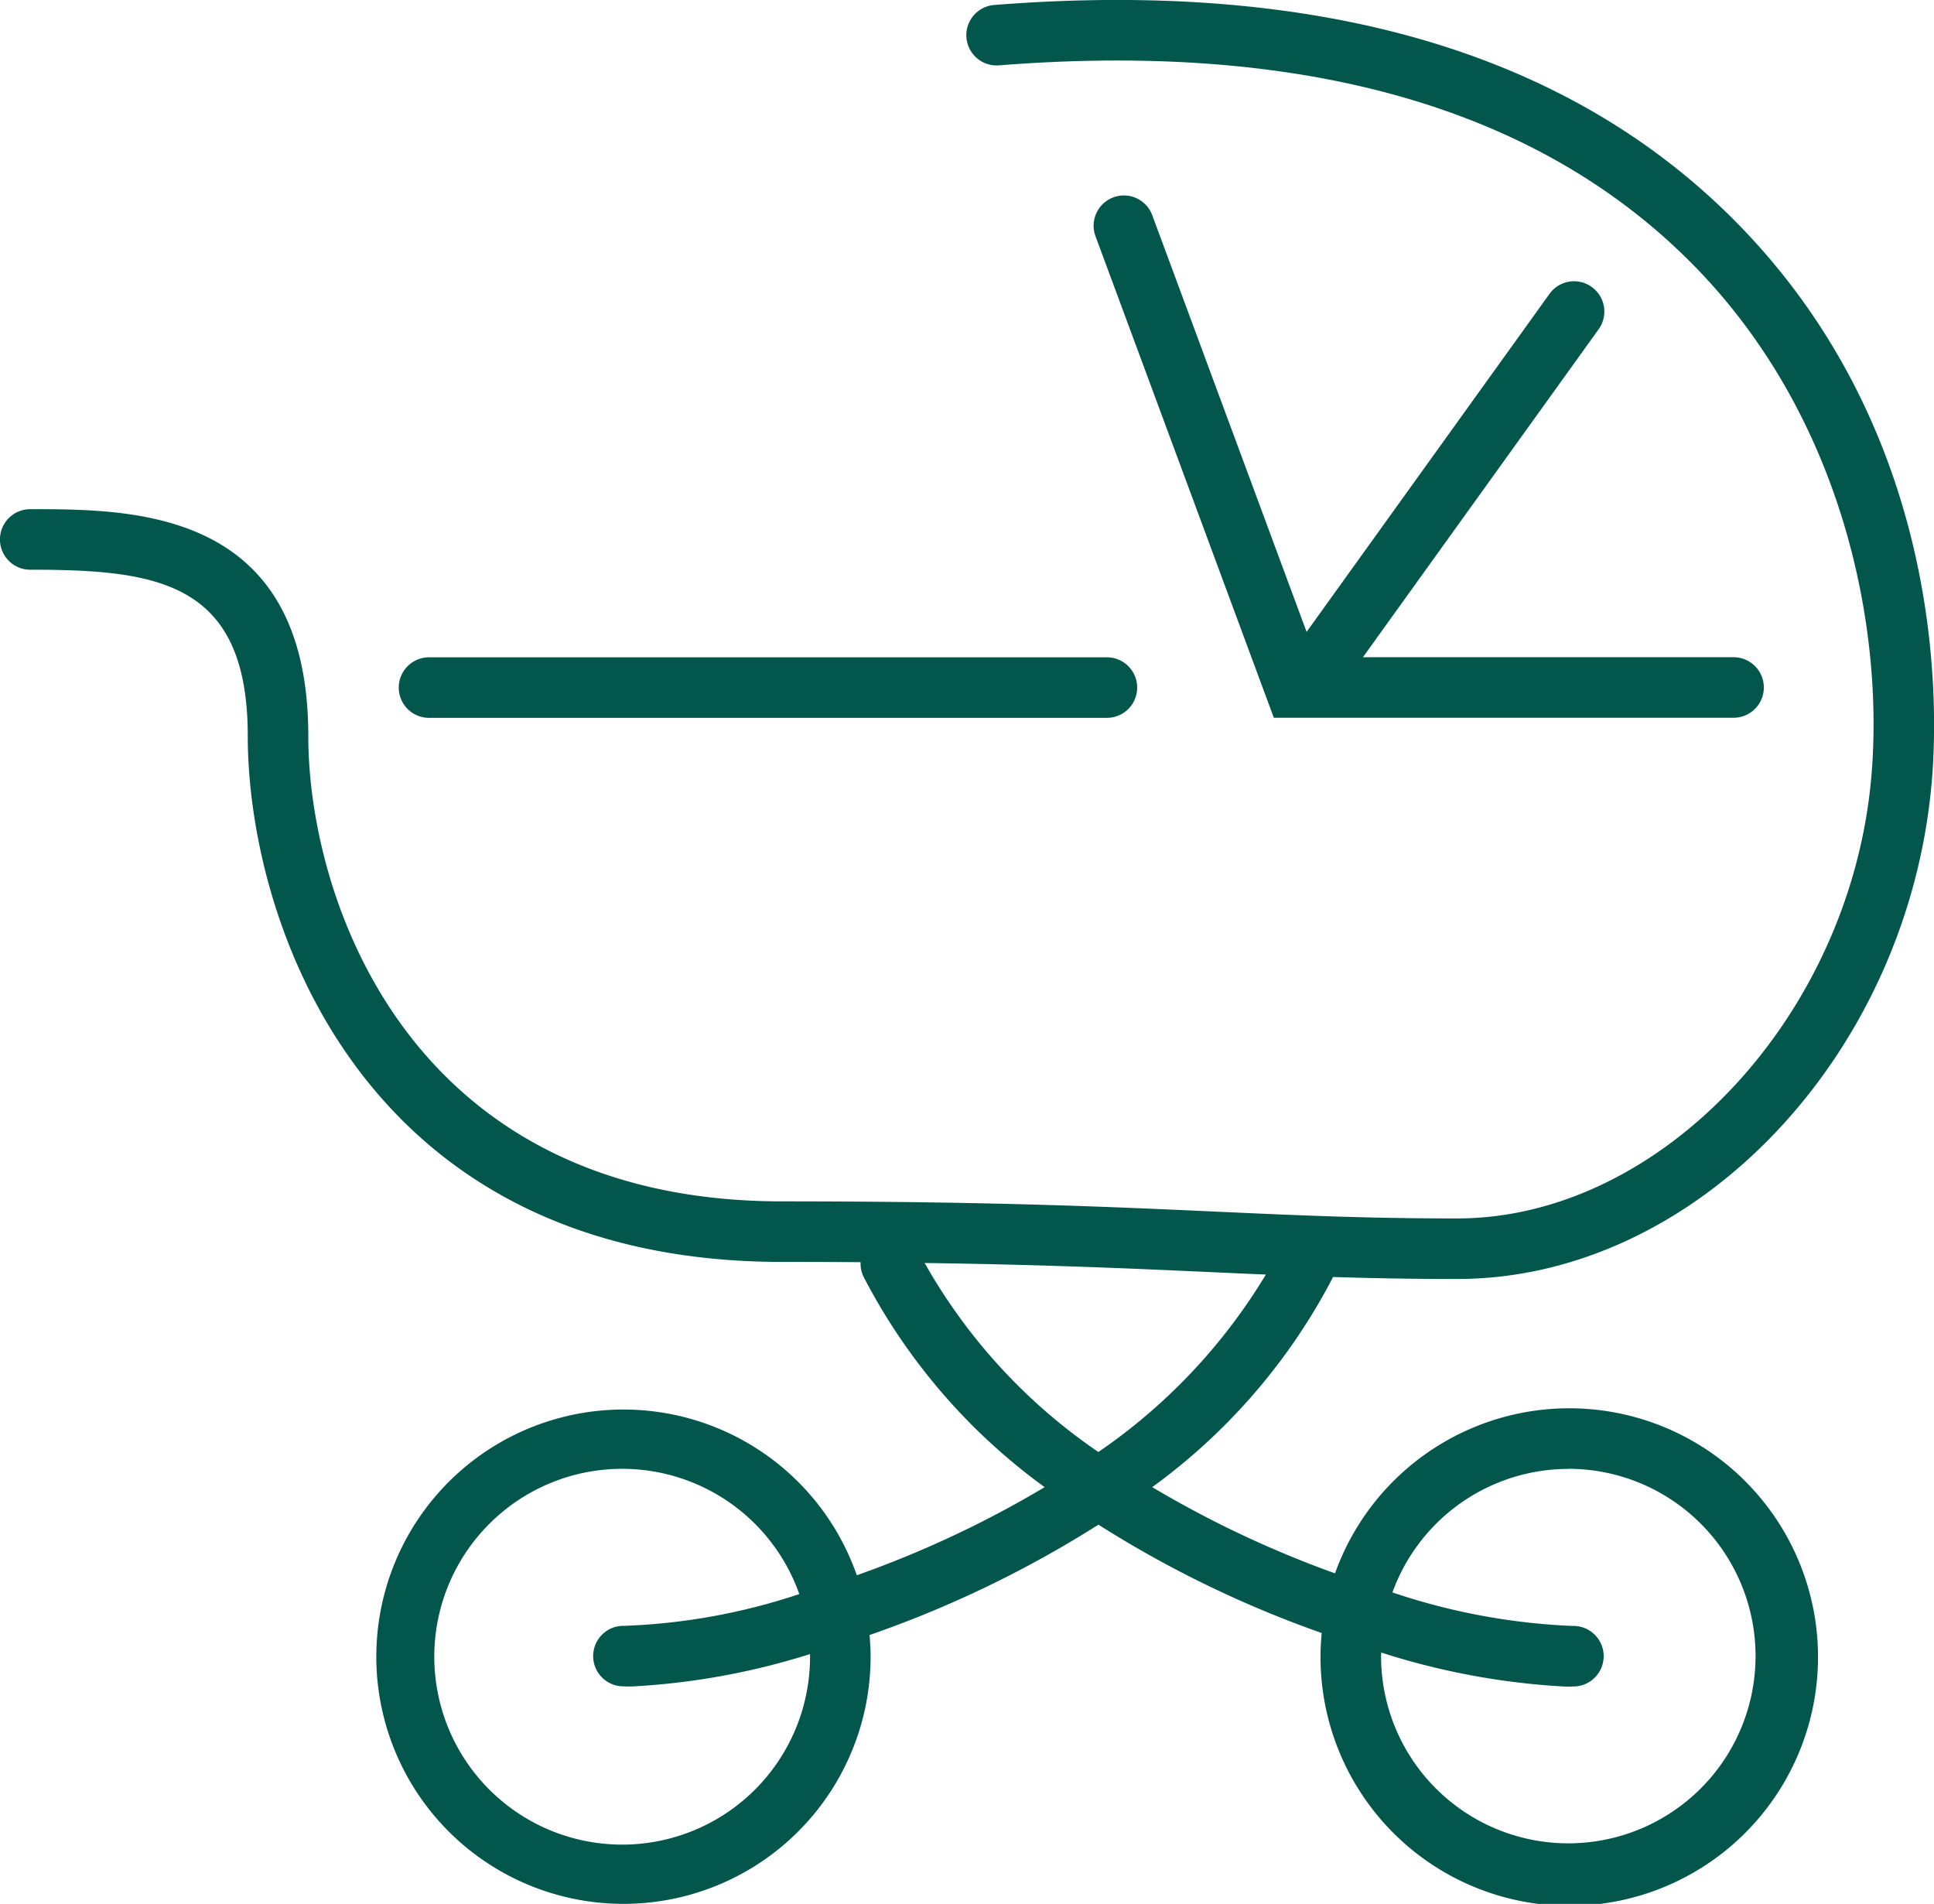
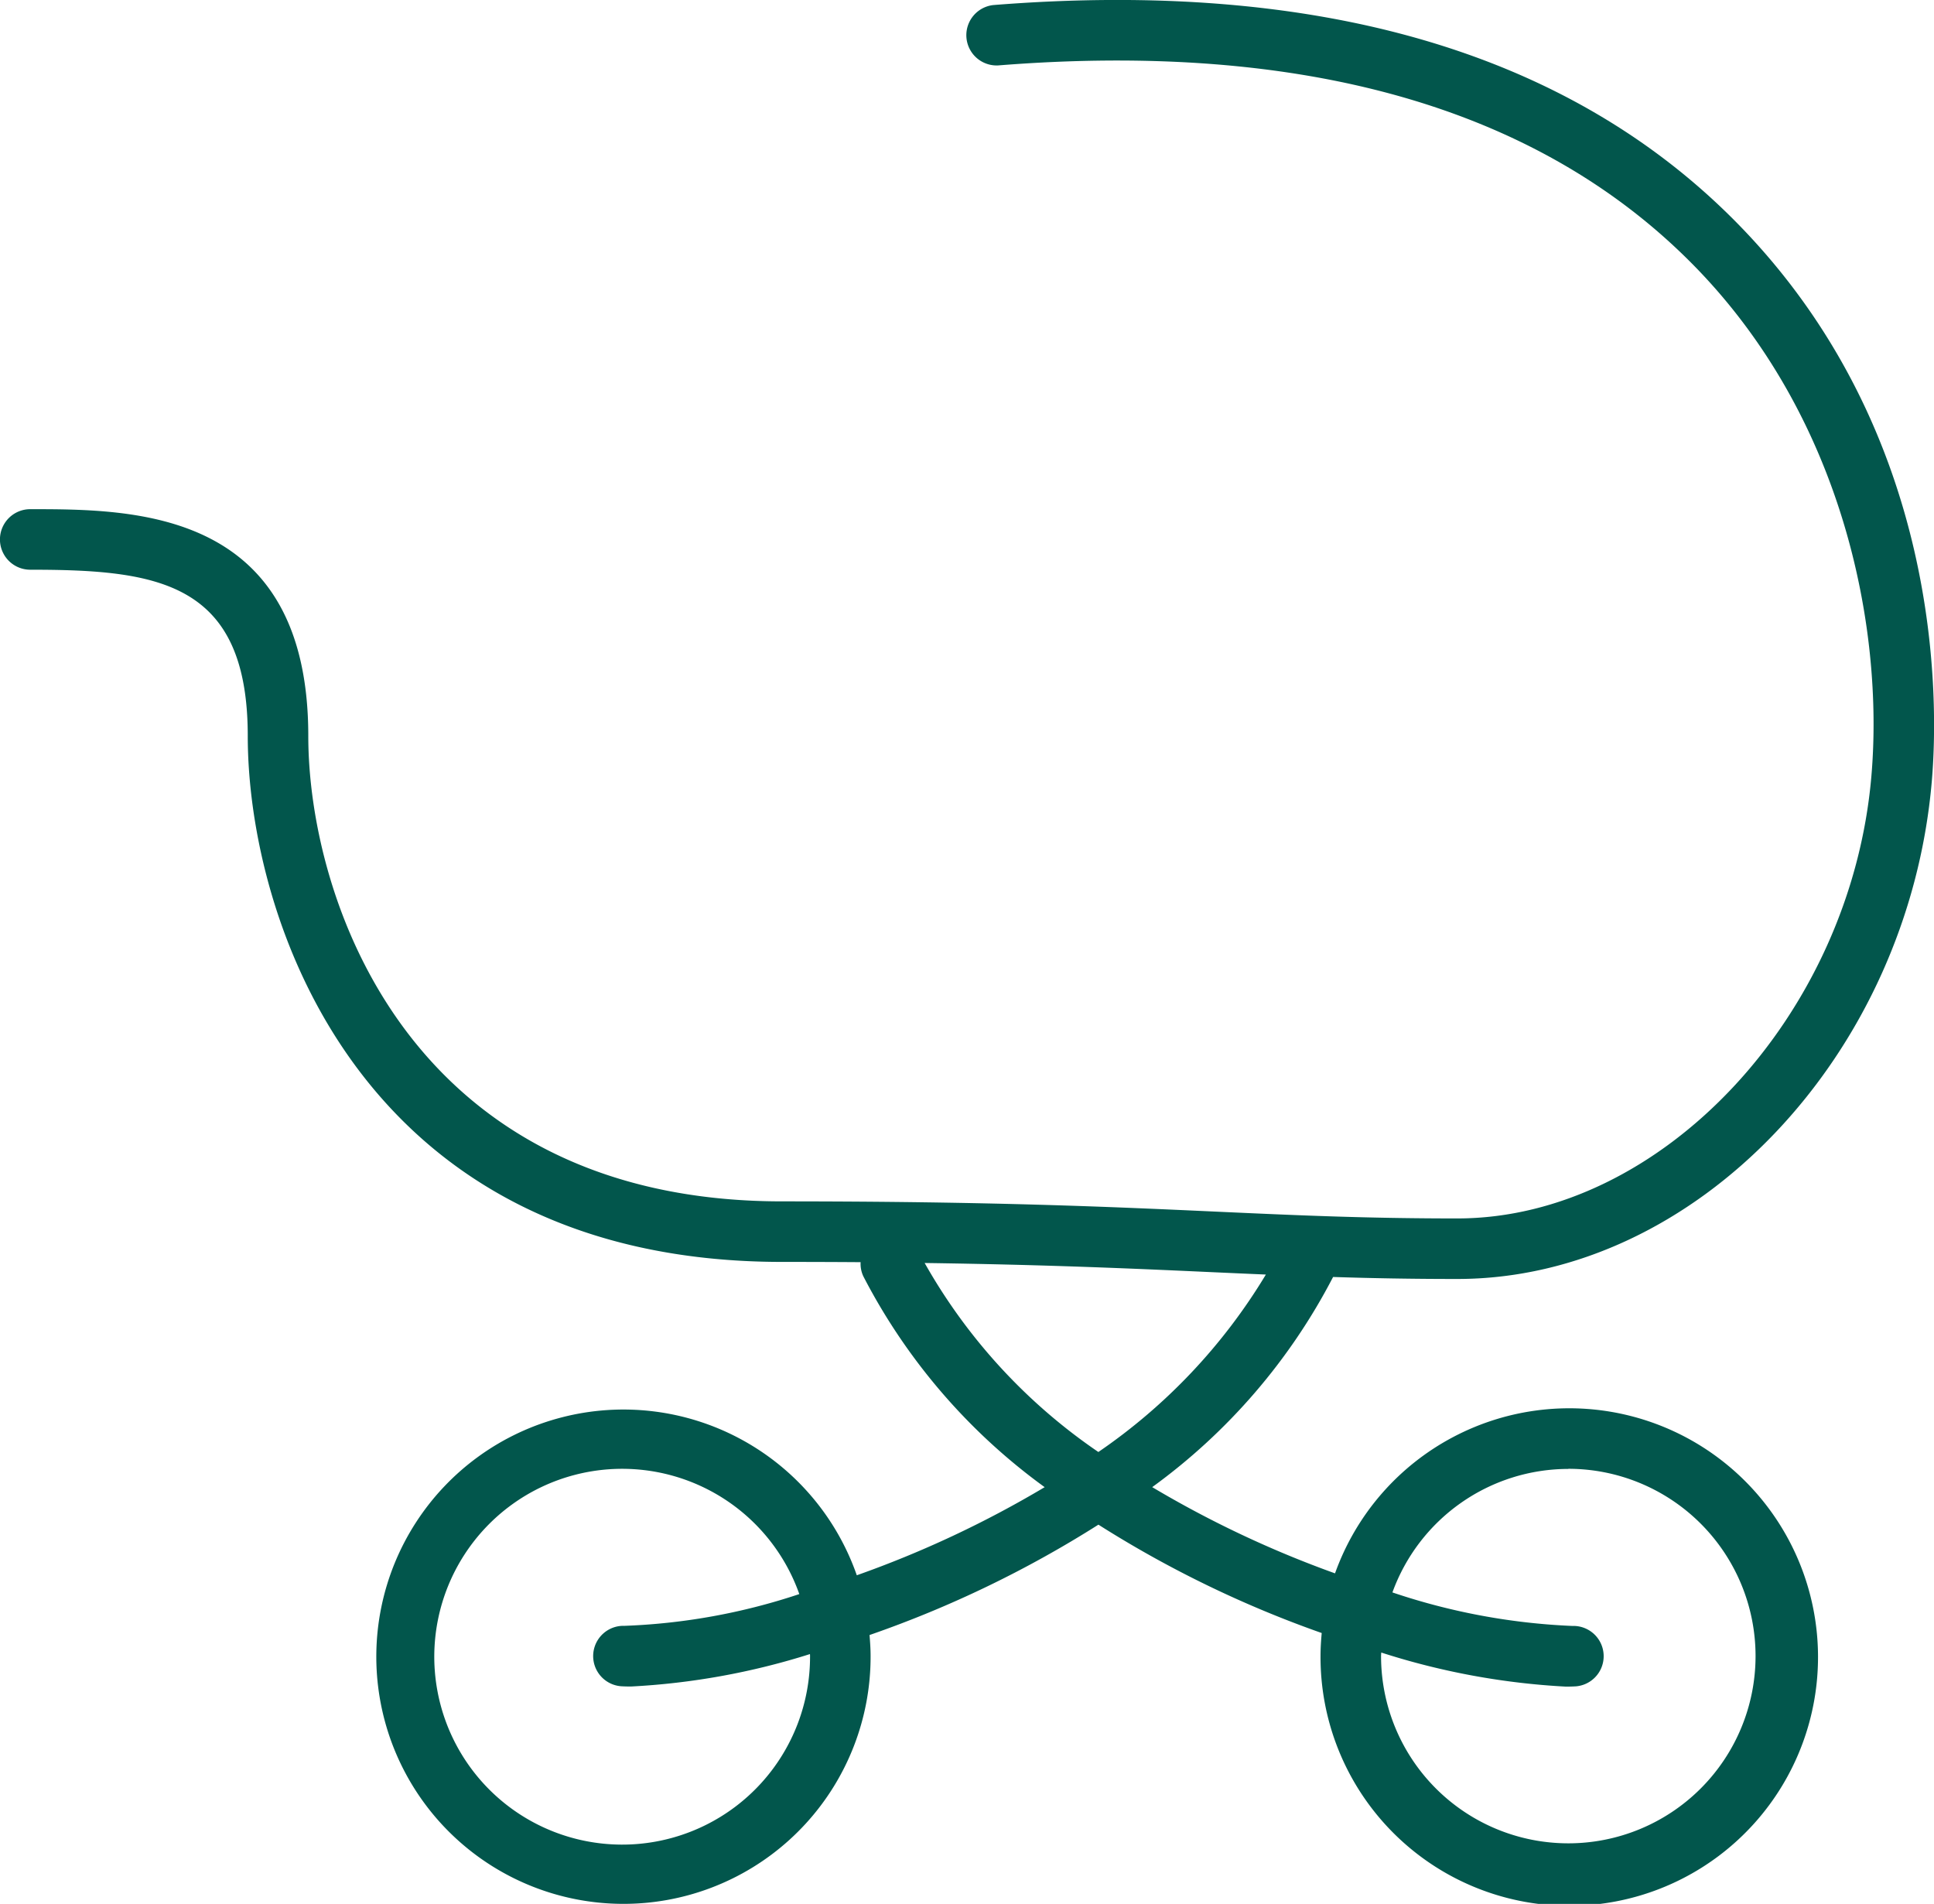
<svg xmlns="http://www.w3.org/2000/svg" width="109.627" height="107.91" viewBox="0 0 109.627 107.91">
  <defs>
    <clipPath id="clip-path">
      <rect id="Rectangle_352" data-name="Rectangle 352" width="109.627" height="107.91" fill="none" />
    </clipPath>
  </defs>
  <g id="Group_5936" data-name="Group 5936" transform="translate(-303 -1576.045)">
    <g id="Group_5908" data-name="Group 5908" transform="translate(303 1576.045)">
      <g id="Group_5907" data-name="Group 5907" transform="translate(0 0)" clip-path="url(#clip-path)">
-         <path id="Path_10863" data-name="Path 10863" d="M14.892,25.149H53.317a1.715,1.715,0,0,0,0-3.431H14.892a1.715,1.715,0,0,0,0,3.431" transform="translate(9.427 15.538)" fill="#02564c" />
-         <path id="Path_10864" data-name="Path 10864" d="M64.369,11.639a1.711,1.711,0,0,0-2.395.391L48.206,31.187l-8.742-23.6a1.715,1.715,0,1,0-3.216,1.192l10.1,27.274H72.409a1.715,1.715,0,0,0,0-3.431H51.4L64.76,14.034a1.715,1.715,0,0,0-.391-2.395" transform="translate(25.857 4.628)" fill="#02564c" />
        <path id="Path_10865" data-name="Path 10865" d="M75.565,72.379c2.179.07,4.446.113,7.037.113,13.5,0,25.562-12.655,26.9-28.207.379-4.434.7-19.831-11.186-31.791C88.819,2.939,74.7-1.175,56.311.287a1.717,1.717,0,0,0,.271,3.422C73.9,2.33,87.129,6.1,95.878,14.911c8.618,8.675,10.919,20.709,10.2,29.08-1.165,13.59-11.917,25.07-23.478,25.07-5.2,0-9.109-.178-13.633-.384-5.989-.273-12.775-.583-24.632-.583-21.248,0-26.86-17.254-26.86-26.377,0-12.856-9.867-12.856-15.762-12.856a1.715,1.715,0,0,0,0,3.431c7.22,0,12.331.676,12.331,9.425,0,10.31,6.33,29.808,30.291,29.808,1.571,0,3.047.005,4.448.015a1.678,1.678,0,0,0,.154.8A34.1,34.1,0,0,0,59.216,84.292a59.709,59.709,0,0,1-10.649,4.994,14.009,14.009,0,1,0,.782,4.579c0-.4-.027-.8-.06-1.192a62.384,62.384,0,0,0,12.974-6.256A62.118,62.118,0,0,0,74.92,92.559c-.039.431-.067.865-.067,1.305a14.1,14.1,0,1,0,.822-4.687,59.69,59.69,0,0,1-10.363-4.887A34.1,34.1,0,0,0,75.565,72.379M45.917,93.865a10.65,10.65,0,1,1-.609-3.513,35.328,35.328,0,0,1-9.91,1.8,1.715,1.715,0,0,0-.19,3.424c.175.01.36.015.558.015a40.5,40.5,0,0,0,10.147-1.839c0,.038.005.074.005.112M88.9,83.251A10.614,10.614,0,1,1,78.284,93.865c0-.069.01-.136.01-.2a41.2,41.2,0,0,0,10.466,1.932c.2,0,.384-.005.558-.015a1.715,1.715,0,0,0-.19-3.424,36.62,36.62,0,0,1-10.2-1.9,10.617,10.617,0,0,1,9.968-7m-26.636-.959a31.961,31.961,0,0,1-9.847-10.713c7.076.1,11.958.323,16.395.525,1.005.045,1.98.089,2.947.13a32.472,32.472,0,0,1-9.495,10.058" transform="translate(0 -0.001)" fill="#02564c" />
      </g>
    </g>
  </g>
</svg>